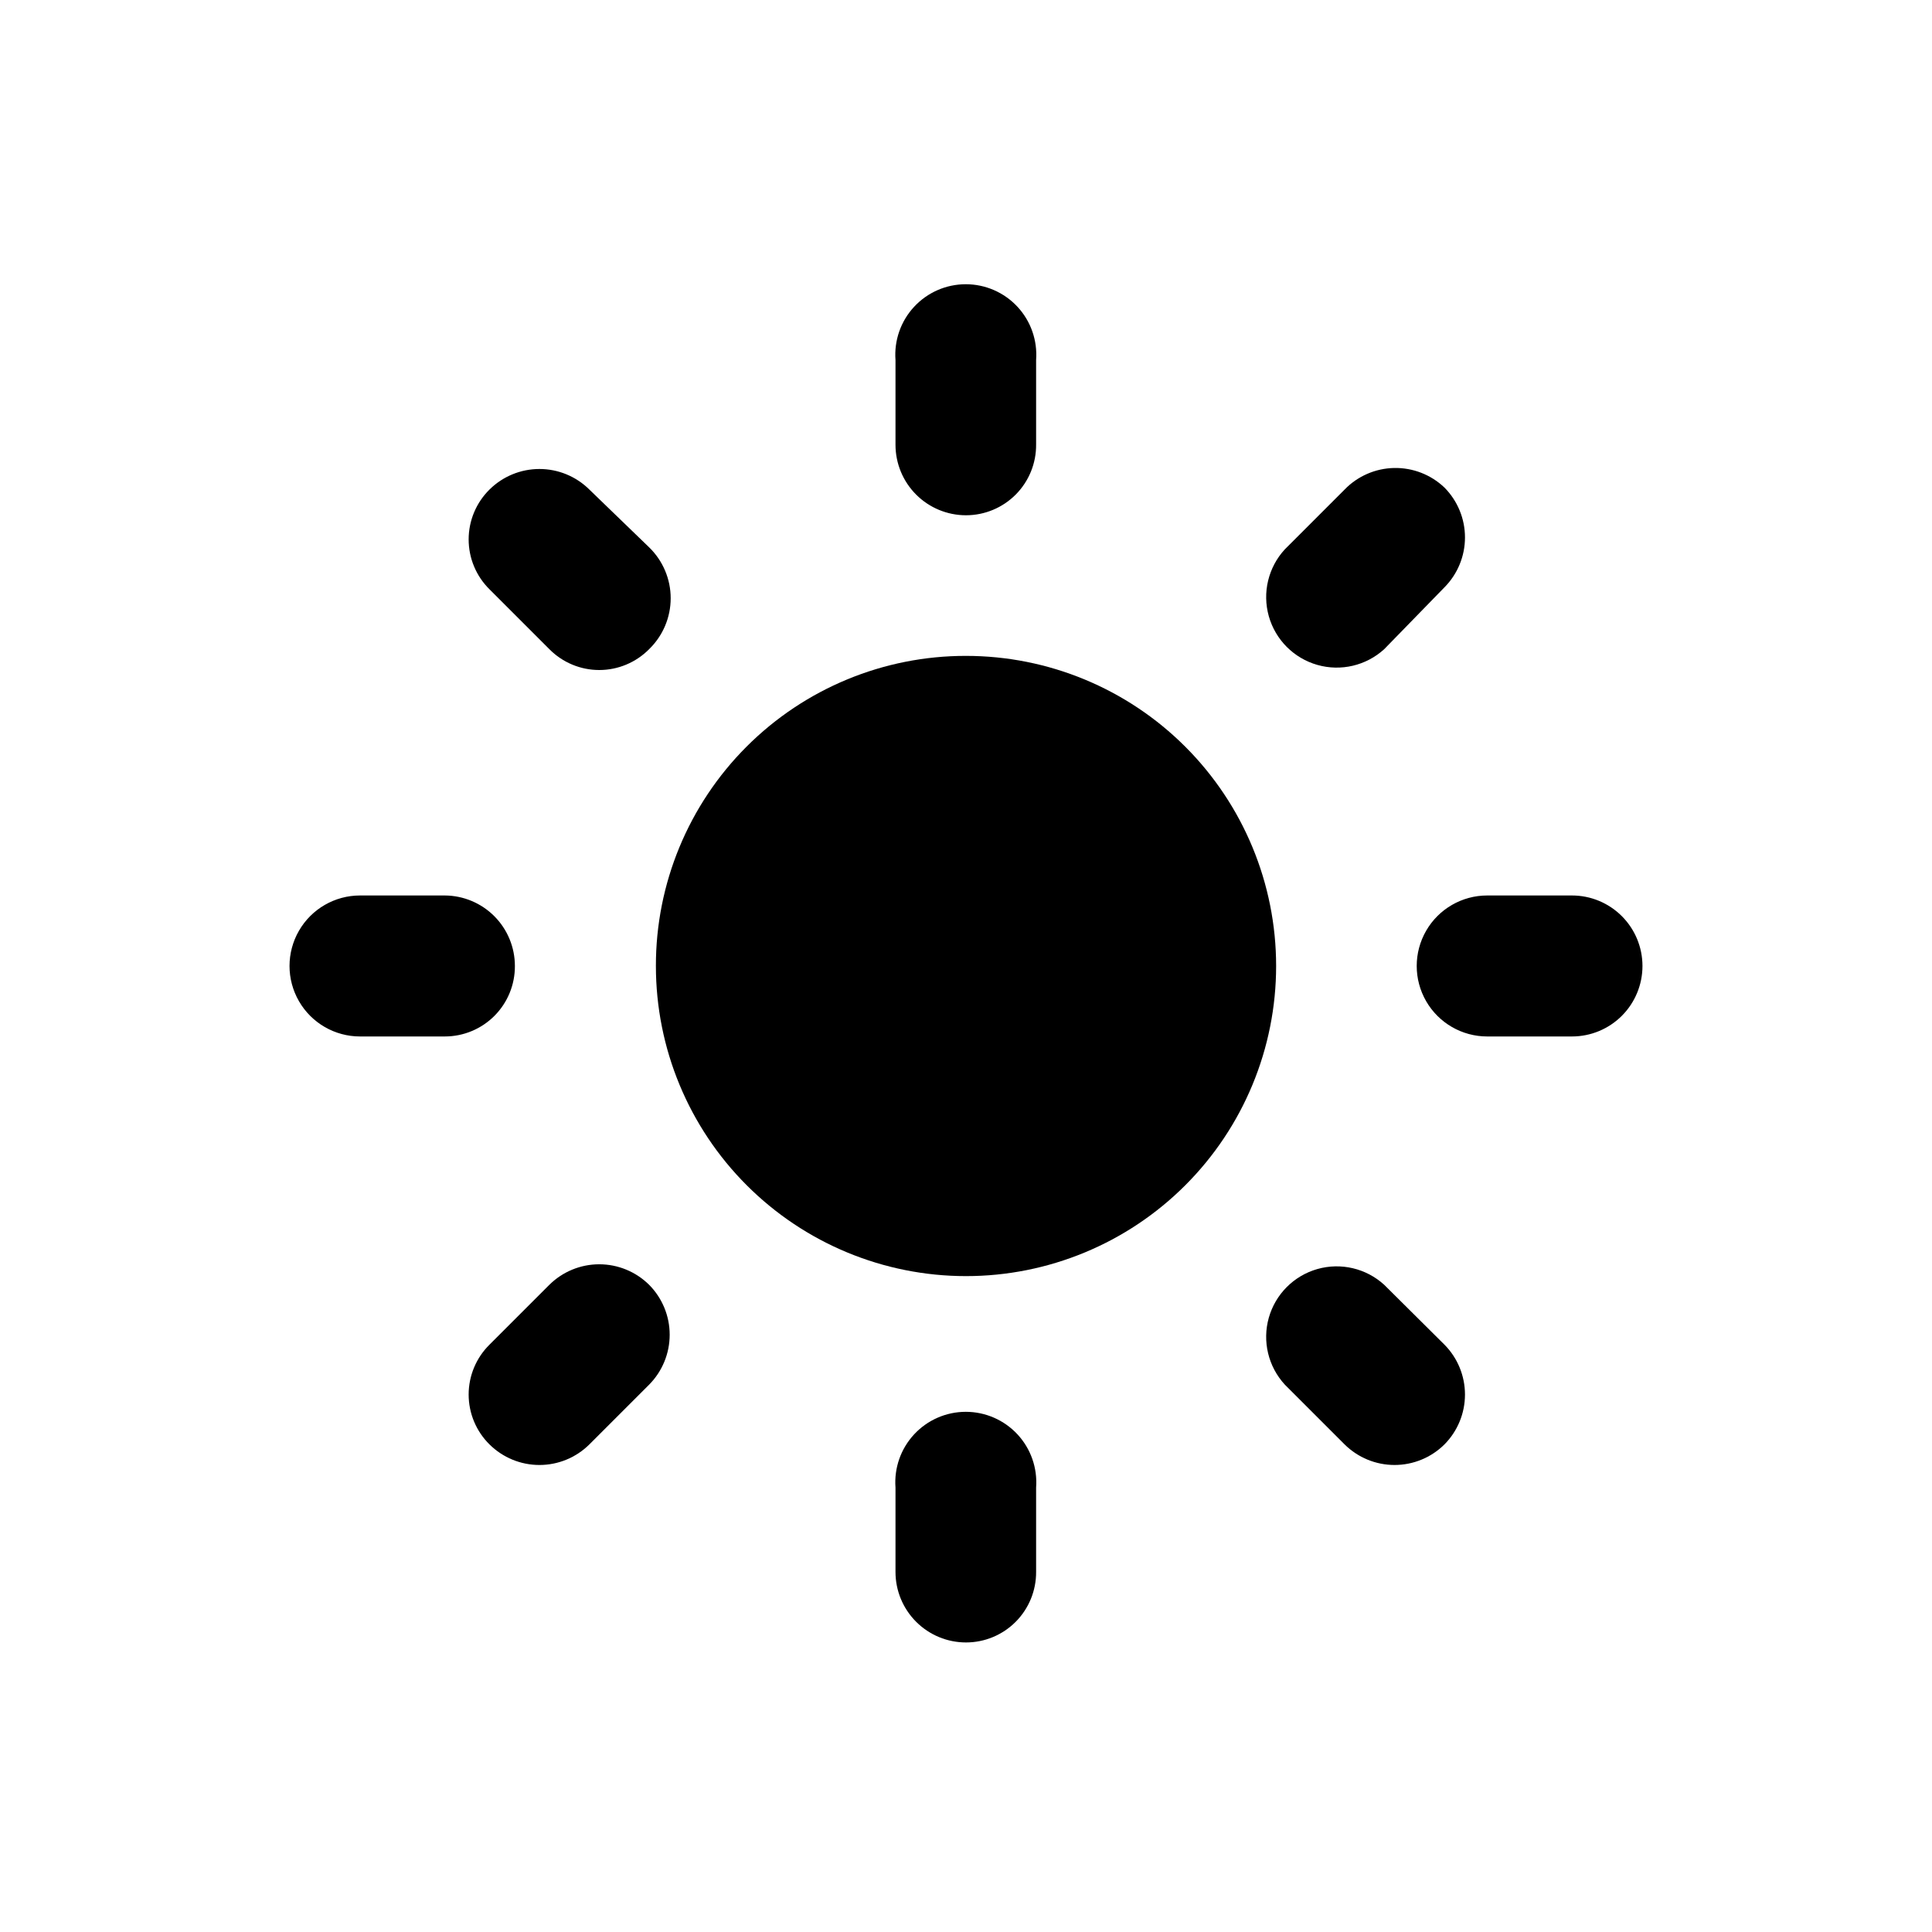
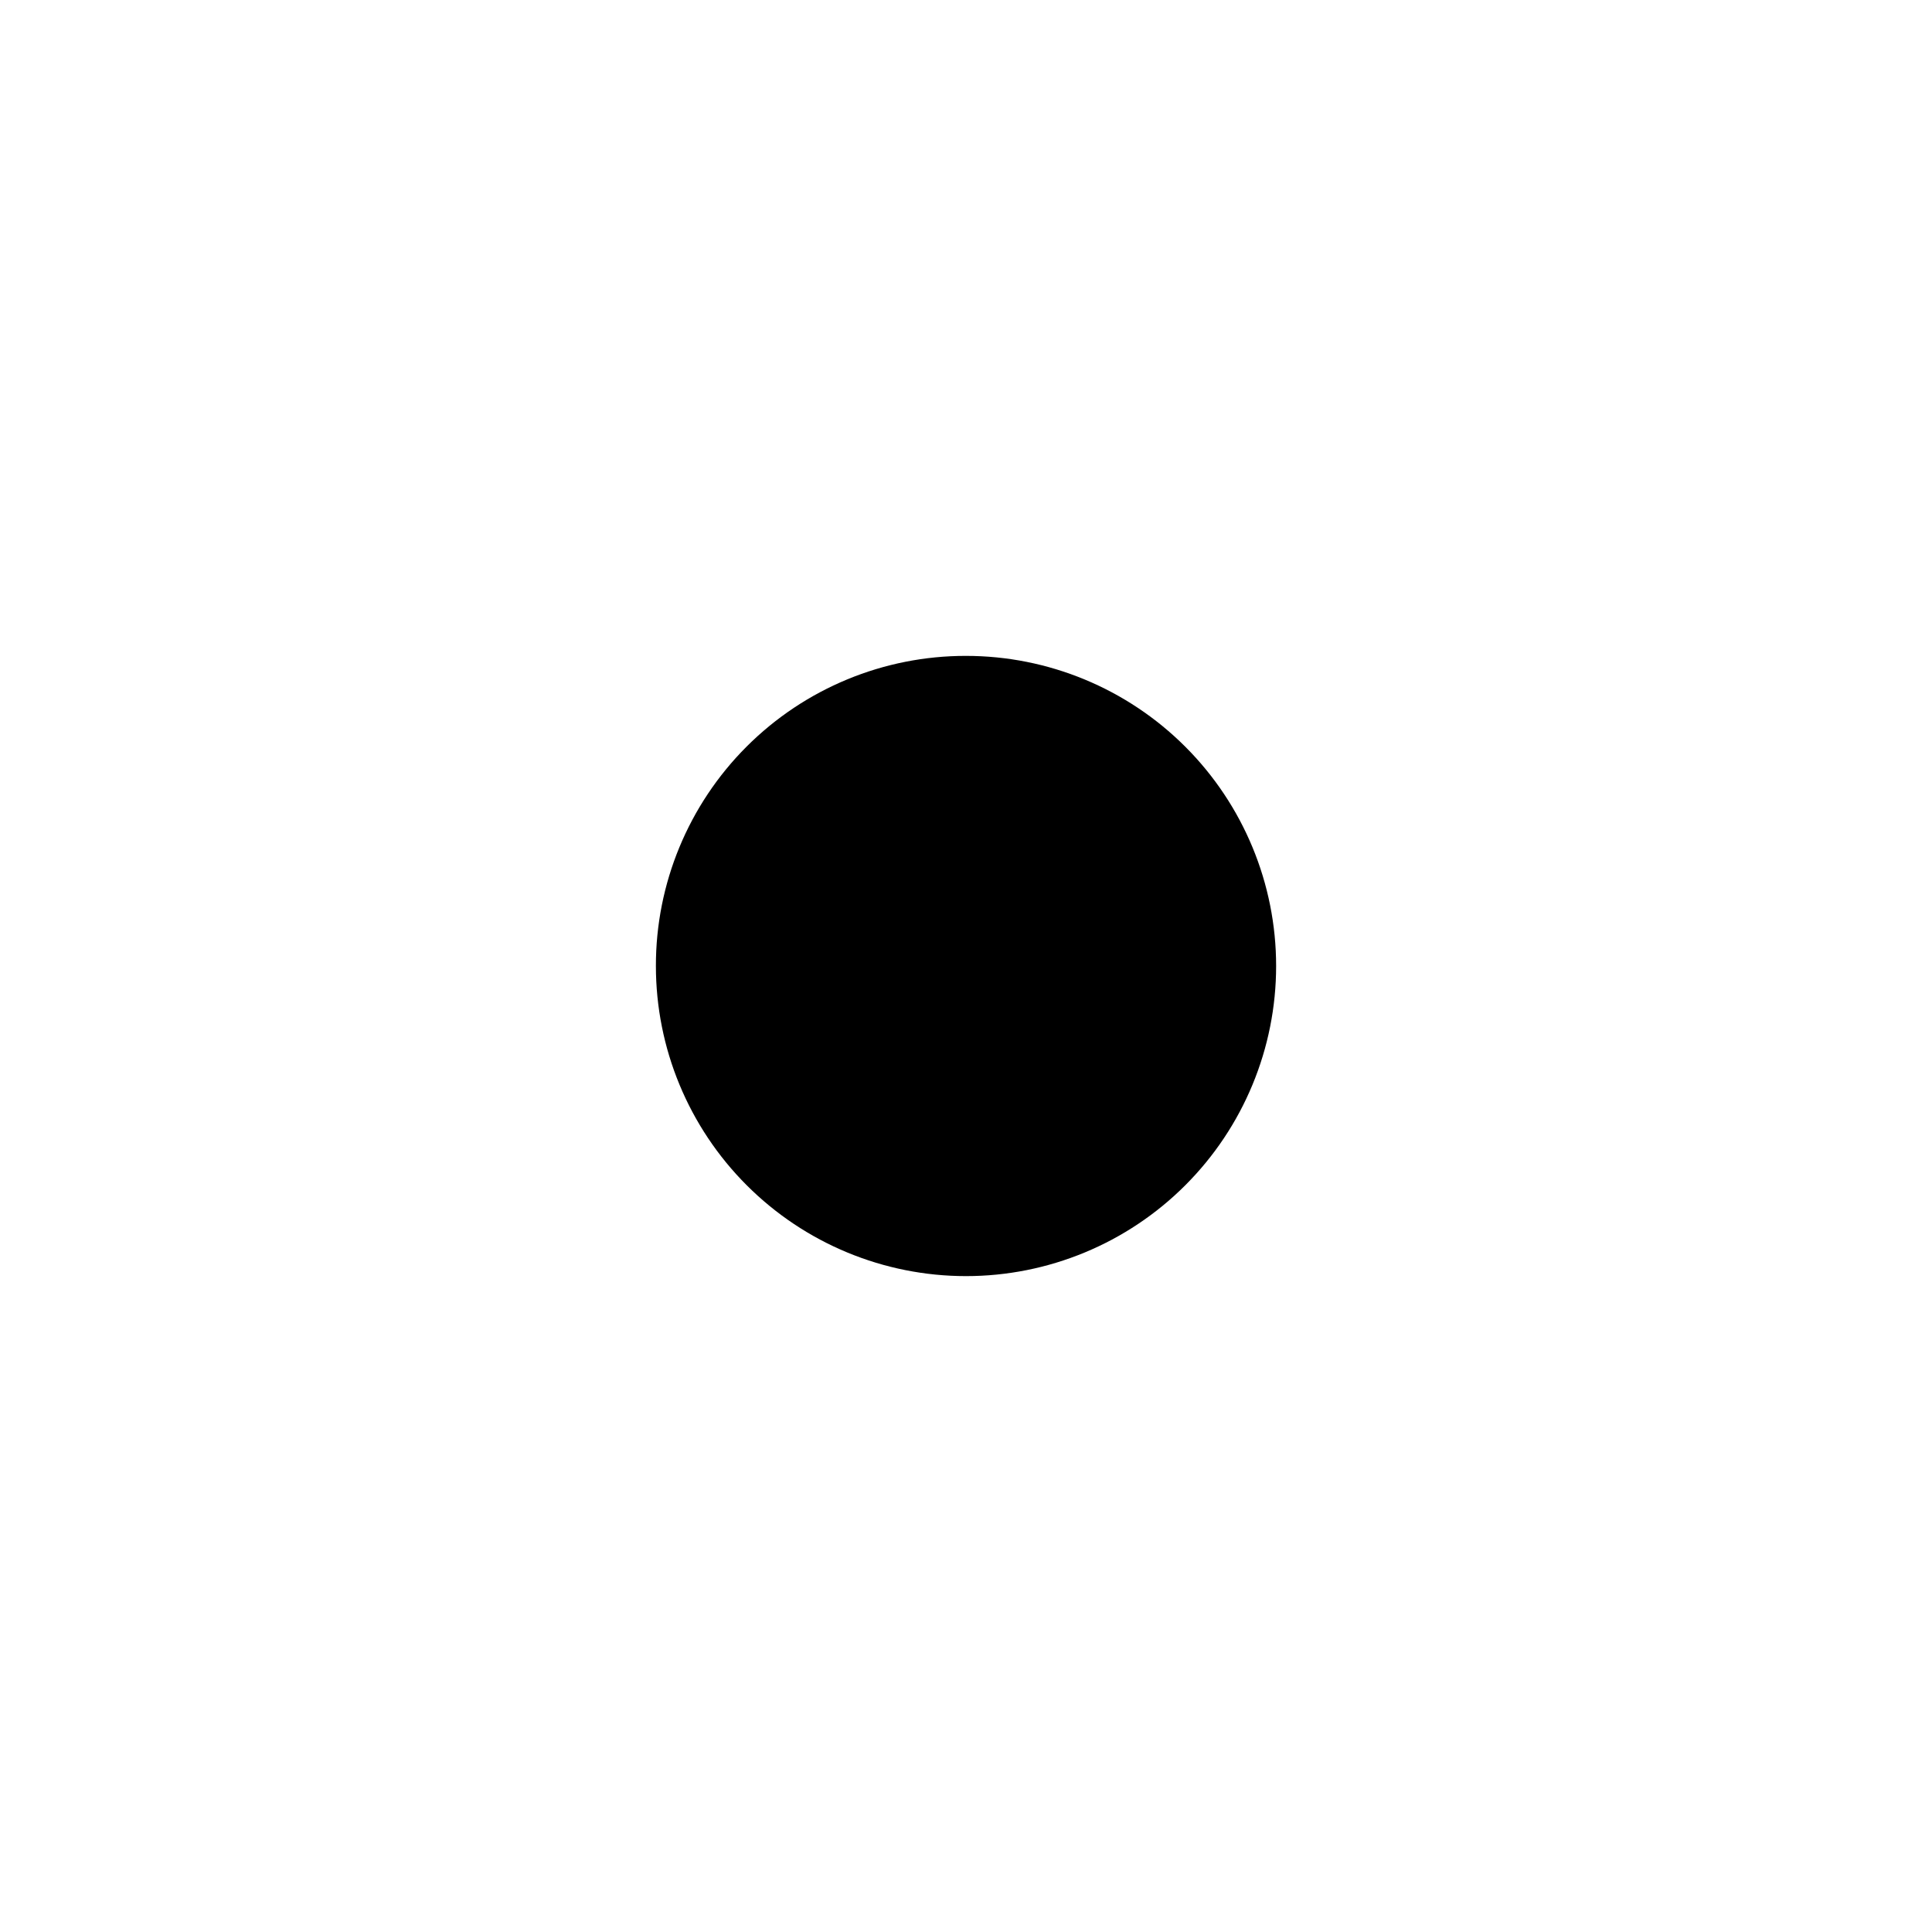
<svg xmlns="http://www.w3.org/2000/svg" fill="#000000" width="800px" height="800px" version="1.1" viewBox="144 144 512 512">
  <g>
    <path d="m317.82 400c0 21.797 8.656 42.699 24.07 58.109 15.41 15.414 36.316 24.074 58.113 24.074s42.699-8.66 58.109-24.074c15.414-15.41 24.074-36.312 24.074-58.109s-8.66-42.703-24.074-58.113c-15.41-15.414-36.312-24.07-58.109-24.07-21.805-0.031-42.727 8.621-58.145 24.039s-24.07 36.34-24.039 58.145z" />
-     <path d="m400 280.55c-4.957 0-9.707-1.969-13.211-5.473-3.504-3.504-5.473-8.258-5.473-13.211v-22.461c-0.391-5.184 1.398-10.297 4.934-14.105 3.535-3.812 8.496-5.977 13.695-5.977 5.199 0 10.16 2.164 13.699 5.977 3.535 3.809 5.32 8.922 4.934 14.105v22.355c0.055 4.965-1.879 9.742-5.367 13.273-3.492 3.527-8.25 5.516-13.211 5.516zm0 298.72v-0.004c-4.957 0-9.707-1.969-13.211-5.473-3.504-3.504-5.473-8.254-5.473-13.211v-22.355c-0.391-5.184 1.398-10.293 4.934-14.105 3.535-3.809 8.496-5.977 13.695-5.977 5.199 0 10.16 2.168 13.699 5.977 3.535 3.812 5.32 8.922 4.934 14.105v22.355c0.027 4.945-1.918 9.699-5.406 13.207-3.488 3.508-8.227 5.477-13.172 5.477zm-83.969-263.24c-3.492 3.539-8.254 5.531-13.227 5.531-4.969 0-9.734-1.992-13.223-5.531l-15.852-15.852c-3.539-3.488-5.531-8.254-5.531-13.223 0-4.973 1.992-9.734 5.531-13.227 3.519-3.484 8.273-5.441 13.227-5.441s9.707 1.957 13.223 5.441l15.852 15.324c3.648 3.539 5.707 8.406 5.707 13.488s-2.059 9.949-5.707 13.488zm210.76 210.76c-3.516 3.488-8.27 5.445-13.223 5.445s-9.707-1.957-13.227-5.445l-15.848-15.848c-4.394-4.769-6.004-11.477-4.25-17.719 1.758-6.242 6.625-11.129 12.859-12.91 6.234-1.777 12.949-0.195 17.734 4.18l15.953 15.848c3.488 3.519 5.445 8.273 5.445 13.227s-1.957 9.707-5.445 13.223zm-210.76-42.297c3.484 3.519 5.441 8.27 5.441 13.223 0 4.957-1.957 9.707-5.441 13.227l-15.848 15.848h-0.004c-3.516 3.488-8.27 5.445-13.223 5.445s-9.707-1.957-13.227-5.445c-3.539-3.488-5.531-8.254-5.531-13.223 0-4.973 1.992-9.734 5.531-13.227l15.848-15.848h0.004c3.516-3.488 8.27-5.445 13.223-5.445 4.953 0 9.707 1.957 13.227 5.445zm210.76-211.29c3.488 3.519 5.445 8.27 5.445 13.223 0 4.957-1.957 9.707-5.445 13.227l-15.953 16.375c-4.785 4.375-11.5 5.957-17.734 4.176-6.234-1.777-11.102-6.664-12.859-12.91-1.754-6.242-0.145-12.949 4.25-17.715l15.848-15.848v-0.004c3.449-3.559 8.164-5.609 13.117-5.707 4.953-0.098 9.746 1.766 13.332 5.184zm-246.34 126.79c0.027 4.945-1.918 9.695-5.406 13.203-3.484 3.508-8.227 5.477-13.172 5.477h-22.461c-6.676 0-12.844-3.559-16.18-9.34-3.34-5.781-3.34-12.902 0-18.684 3.336-5.781 9.504-9.34 16.18-9.34h22.461c4.938 0.027 9.66 2.008 13.145 5.508 3.481 3.5 5.434 8.238 5.434 13.176zm298.82 0c0 4.953-1.969 9.707-5.473 13.211-3.504 3.504-8.254 5.469-13.211 5.469h-22.461c-6.672 0-12.84-3.559-16.18-9.34-3.336-5.781-3.336-12.902 0-18.684 3.34-5.781 9.508-9.34 16.18-9.34h22.461c4.957 0 9.707 1.969 13.211 5.473 3.504 3.504 5.473 8.254 5.473 13.211z" />
  </g>
</svg>